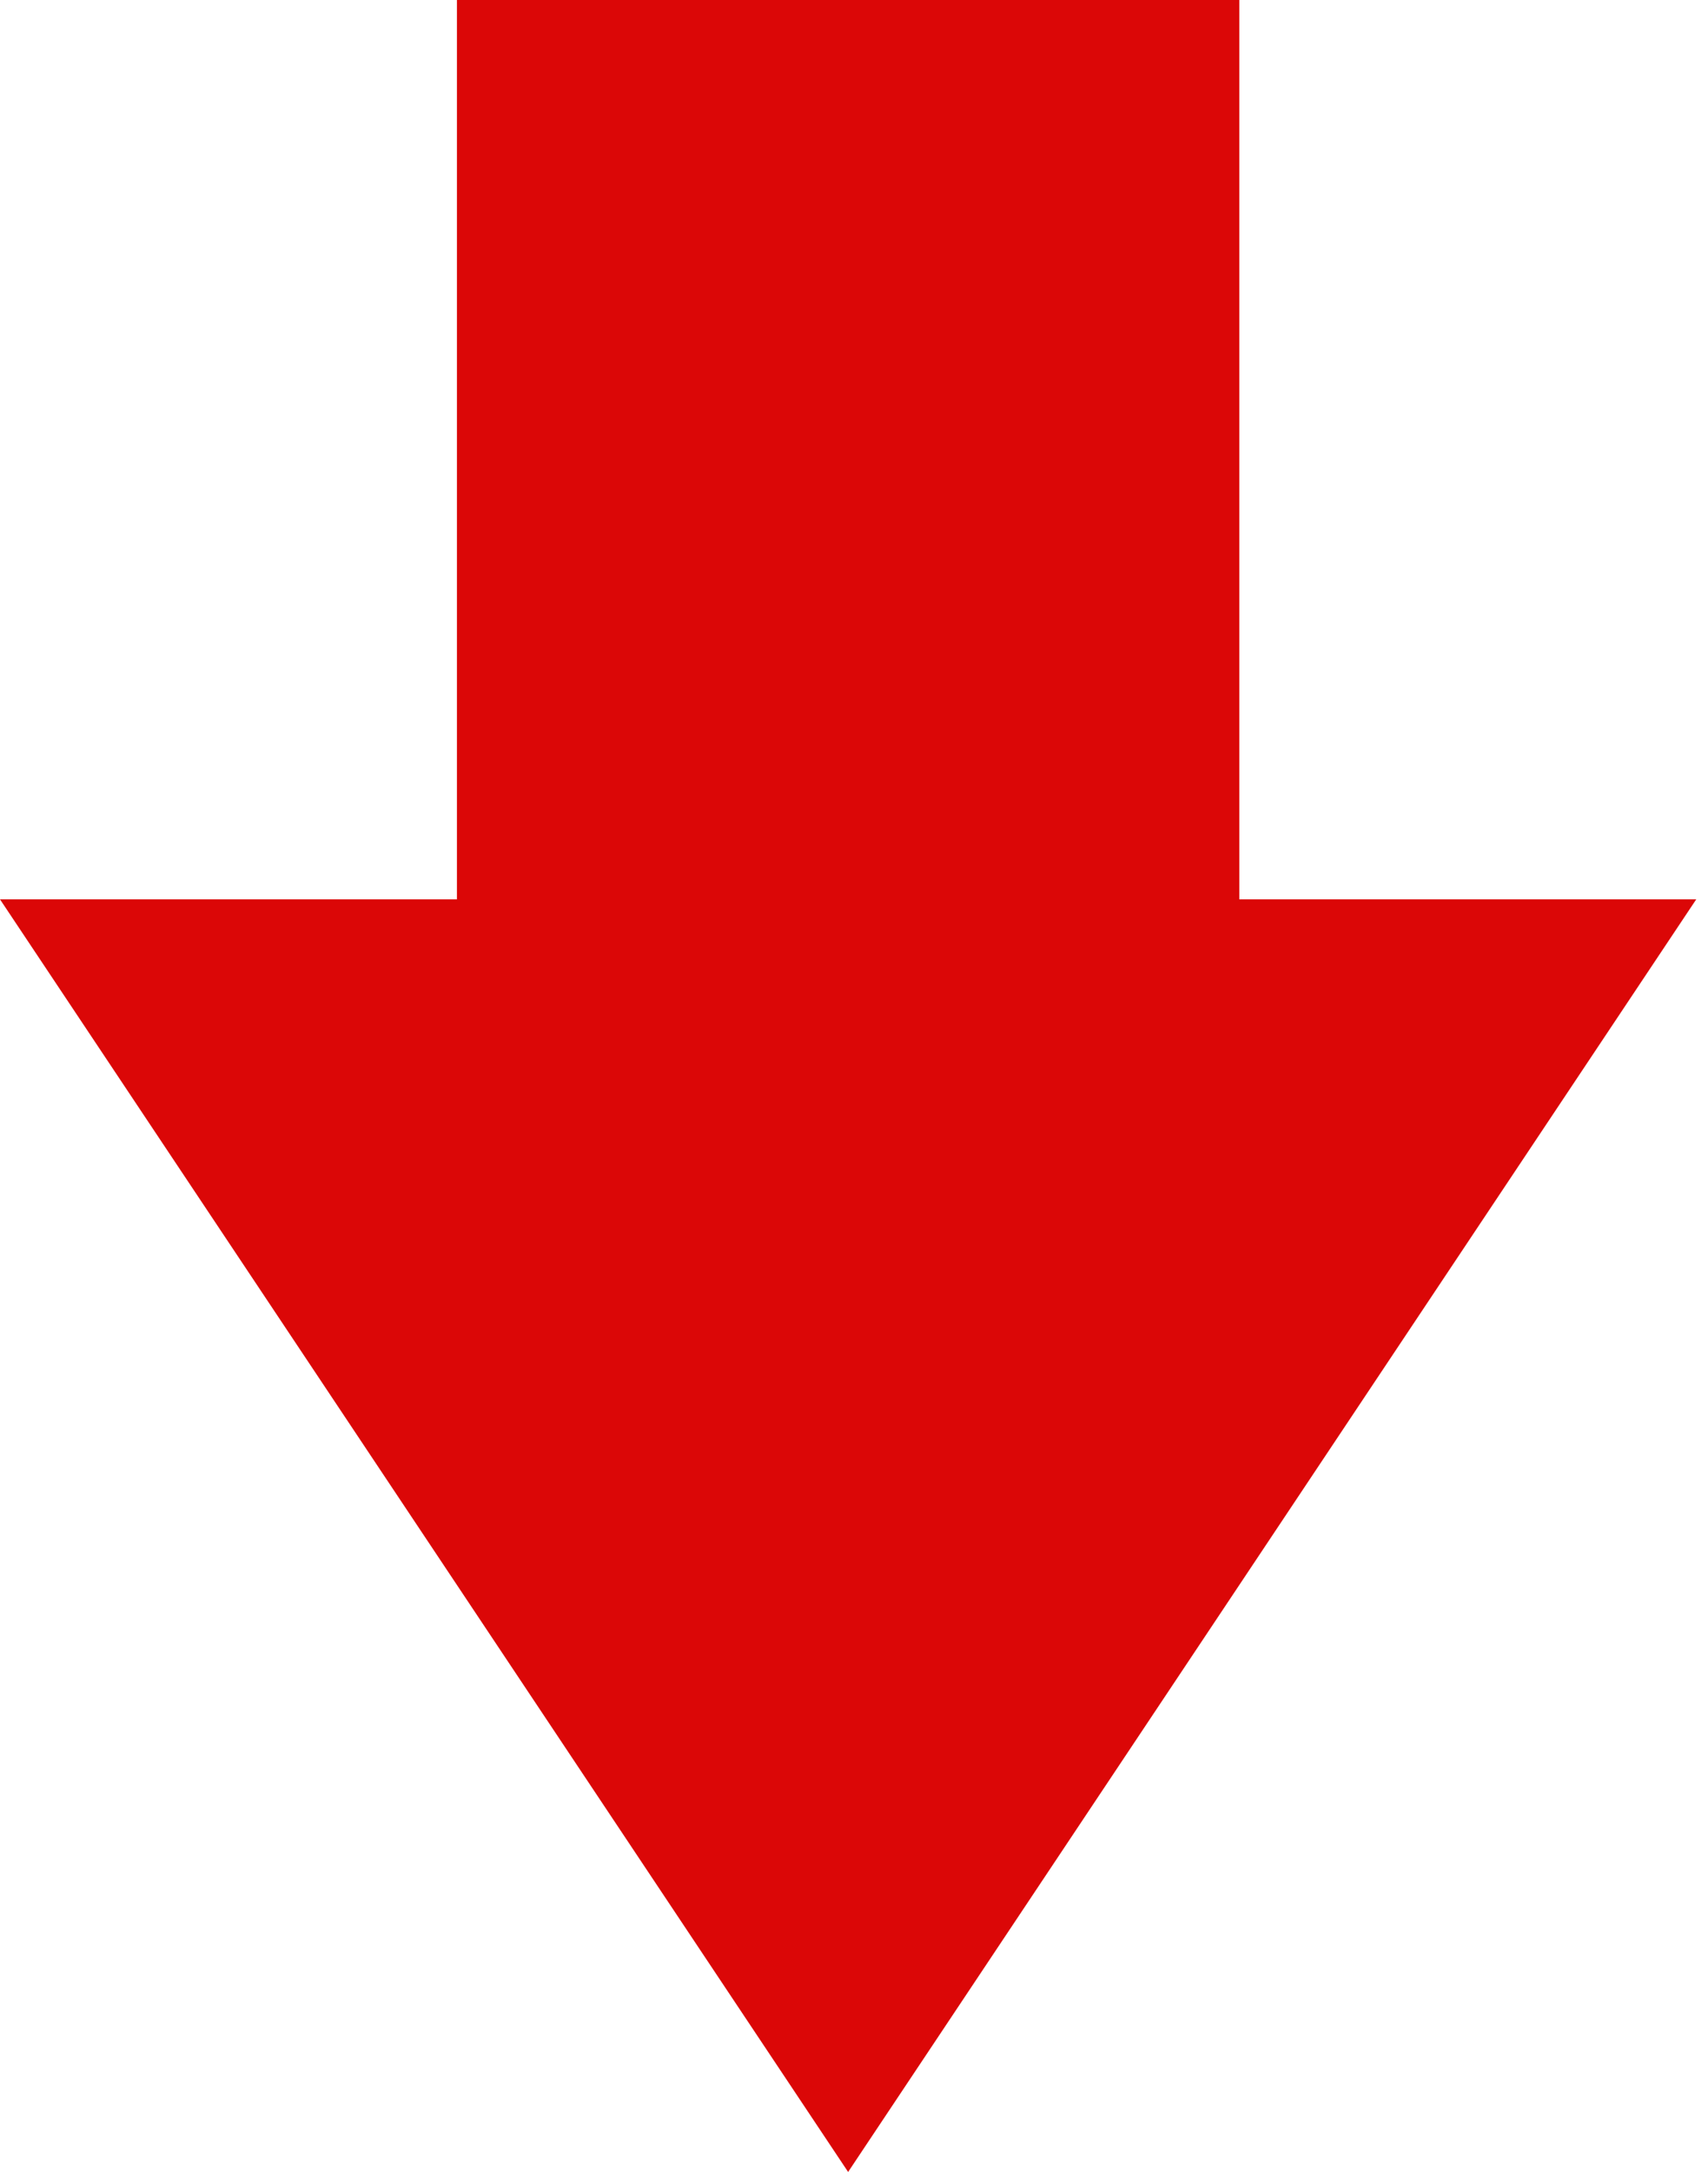
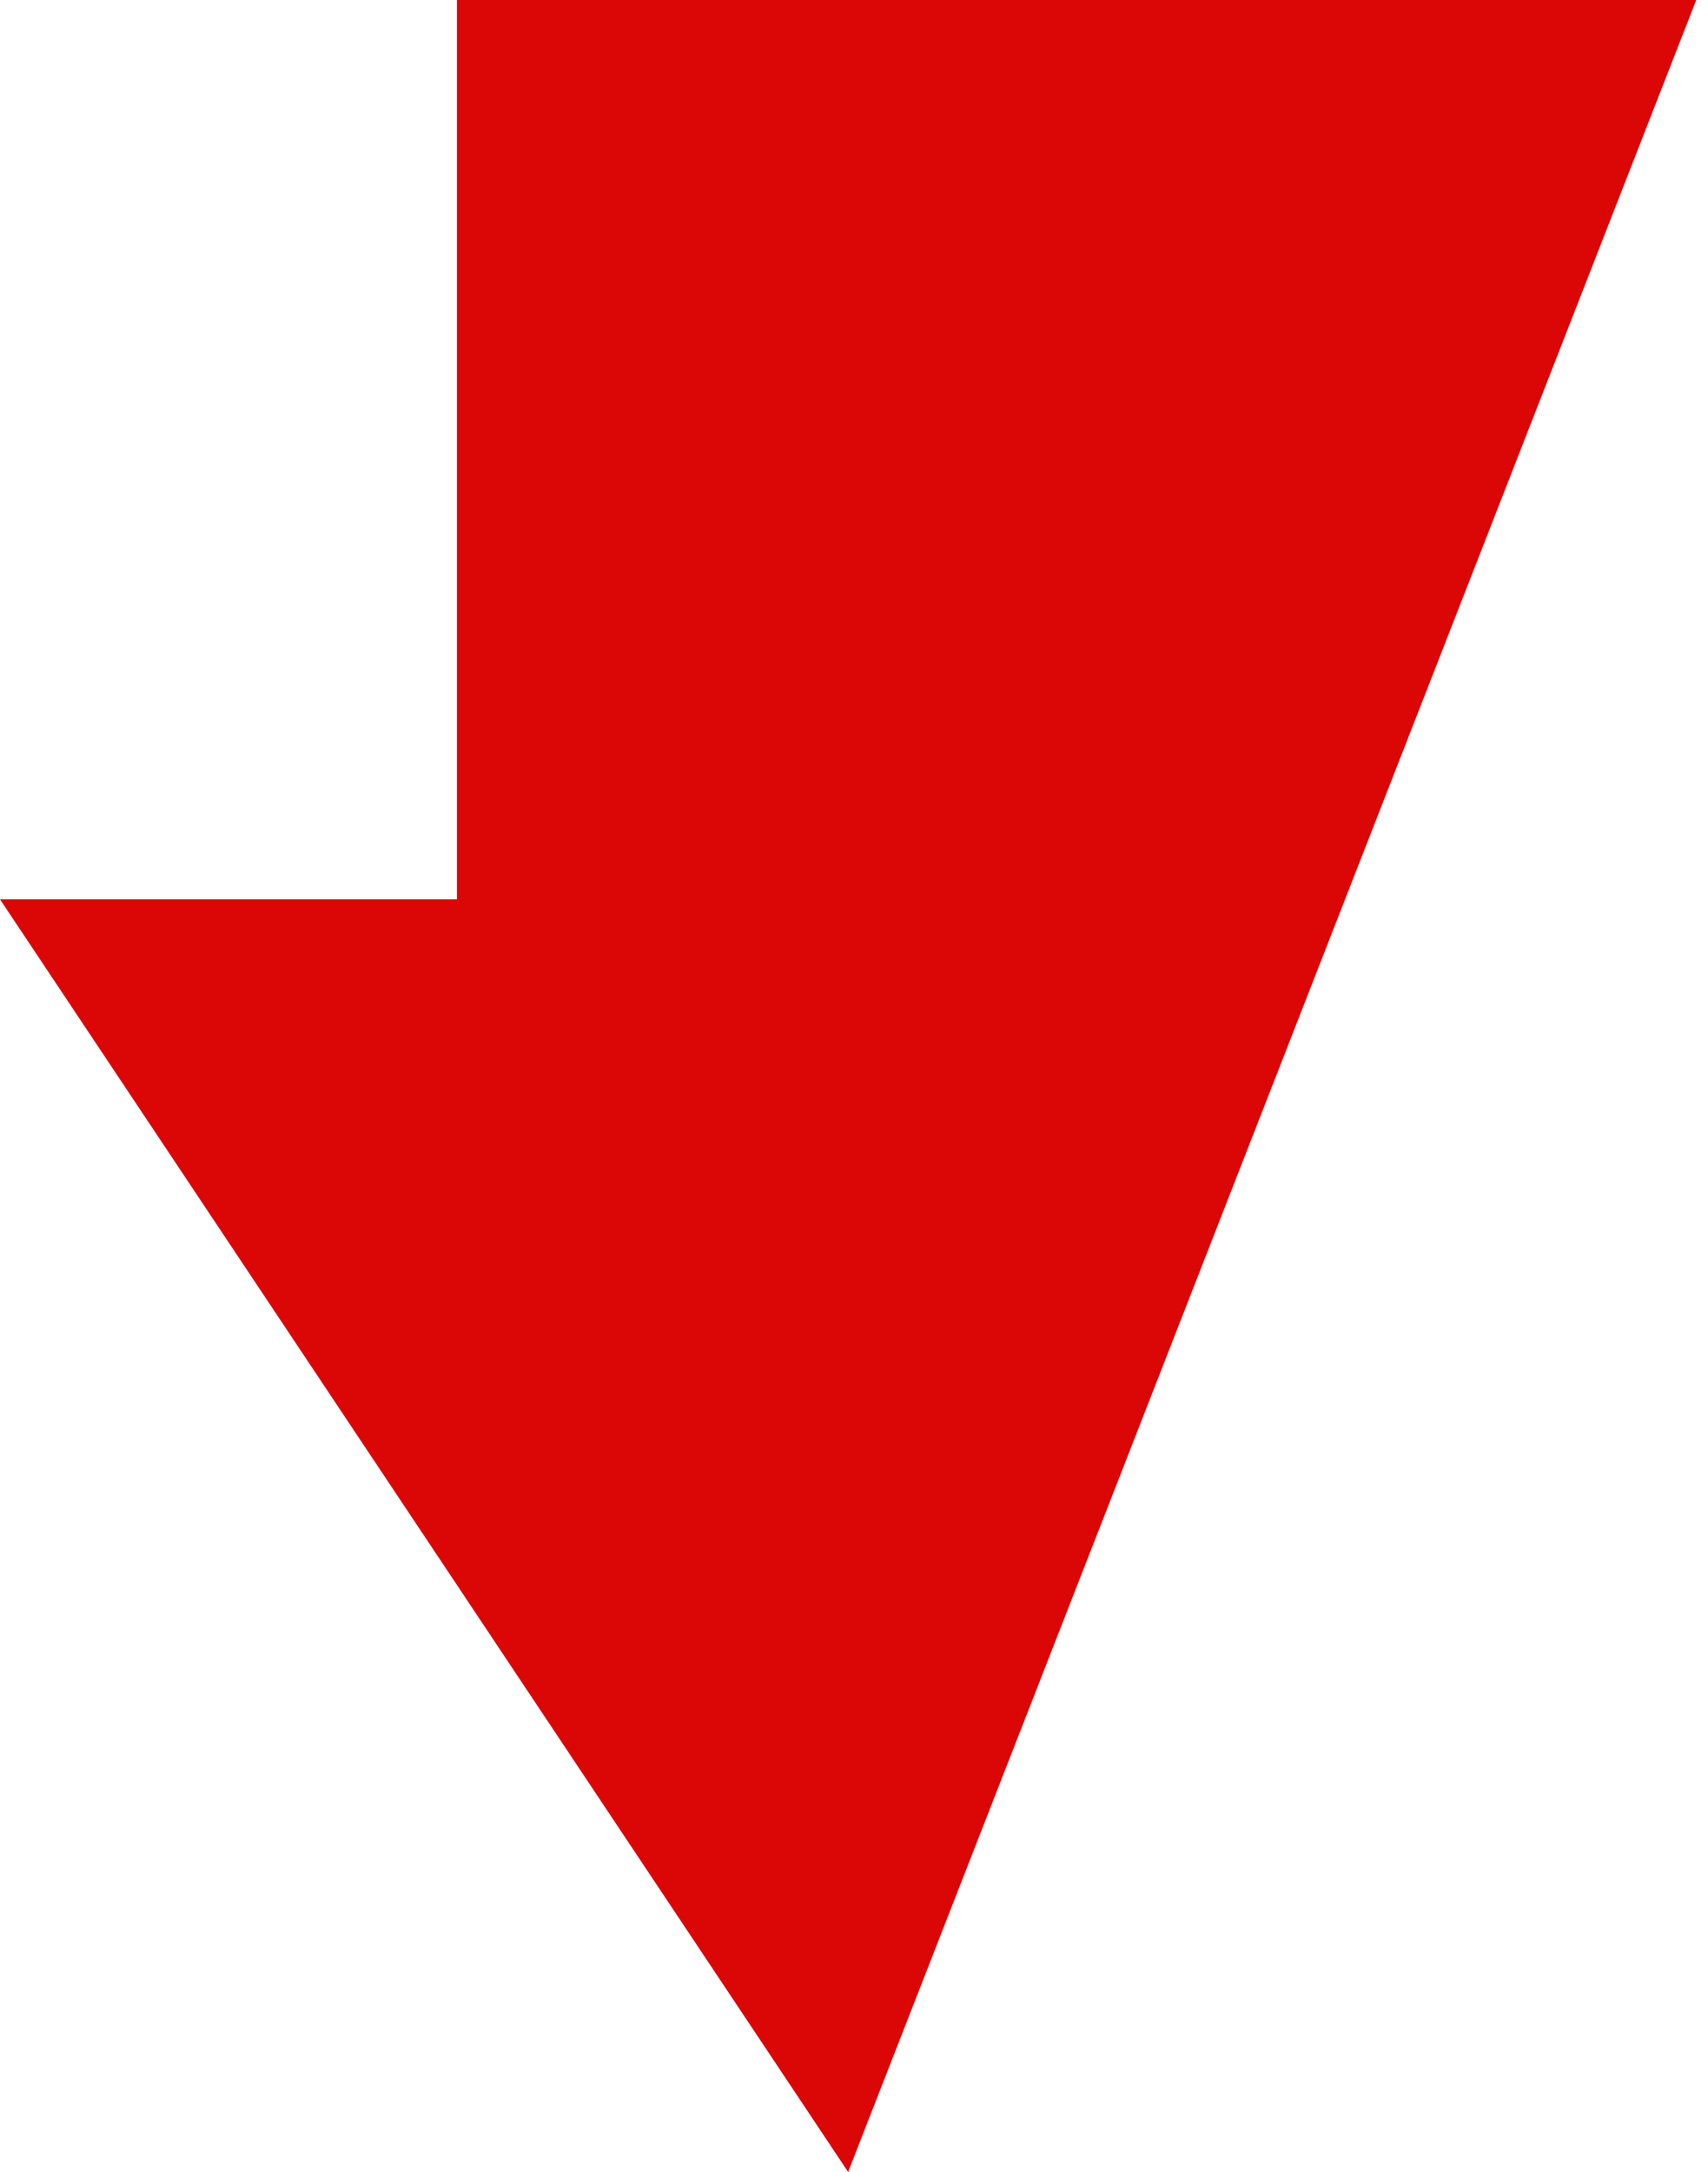
<svg xmlns="http://www.w3.org/2000/svg" width="59" height="75" viewBox="0 0 59 75" fill="none">
-   <path d="M29.297 75L0 31.055H15.784V0H42.81V31.055H58.594L29.297 75Z" fill="#DB0707" />
+   <path d="M29.297 75L0 31.055H15.784V0H42.81H58.594L29.297 75Z" fill="#DB0707" />
</svg>